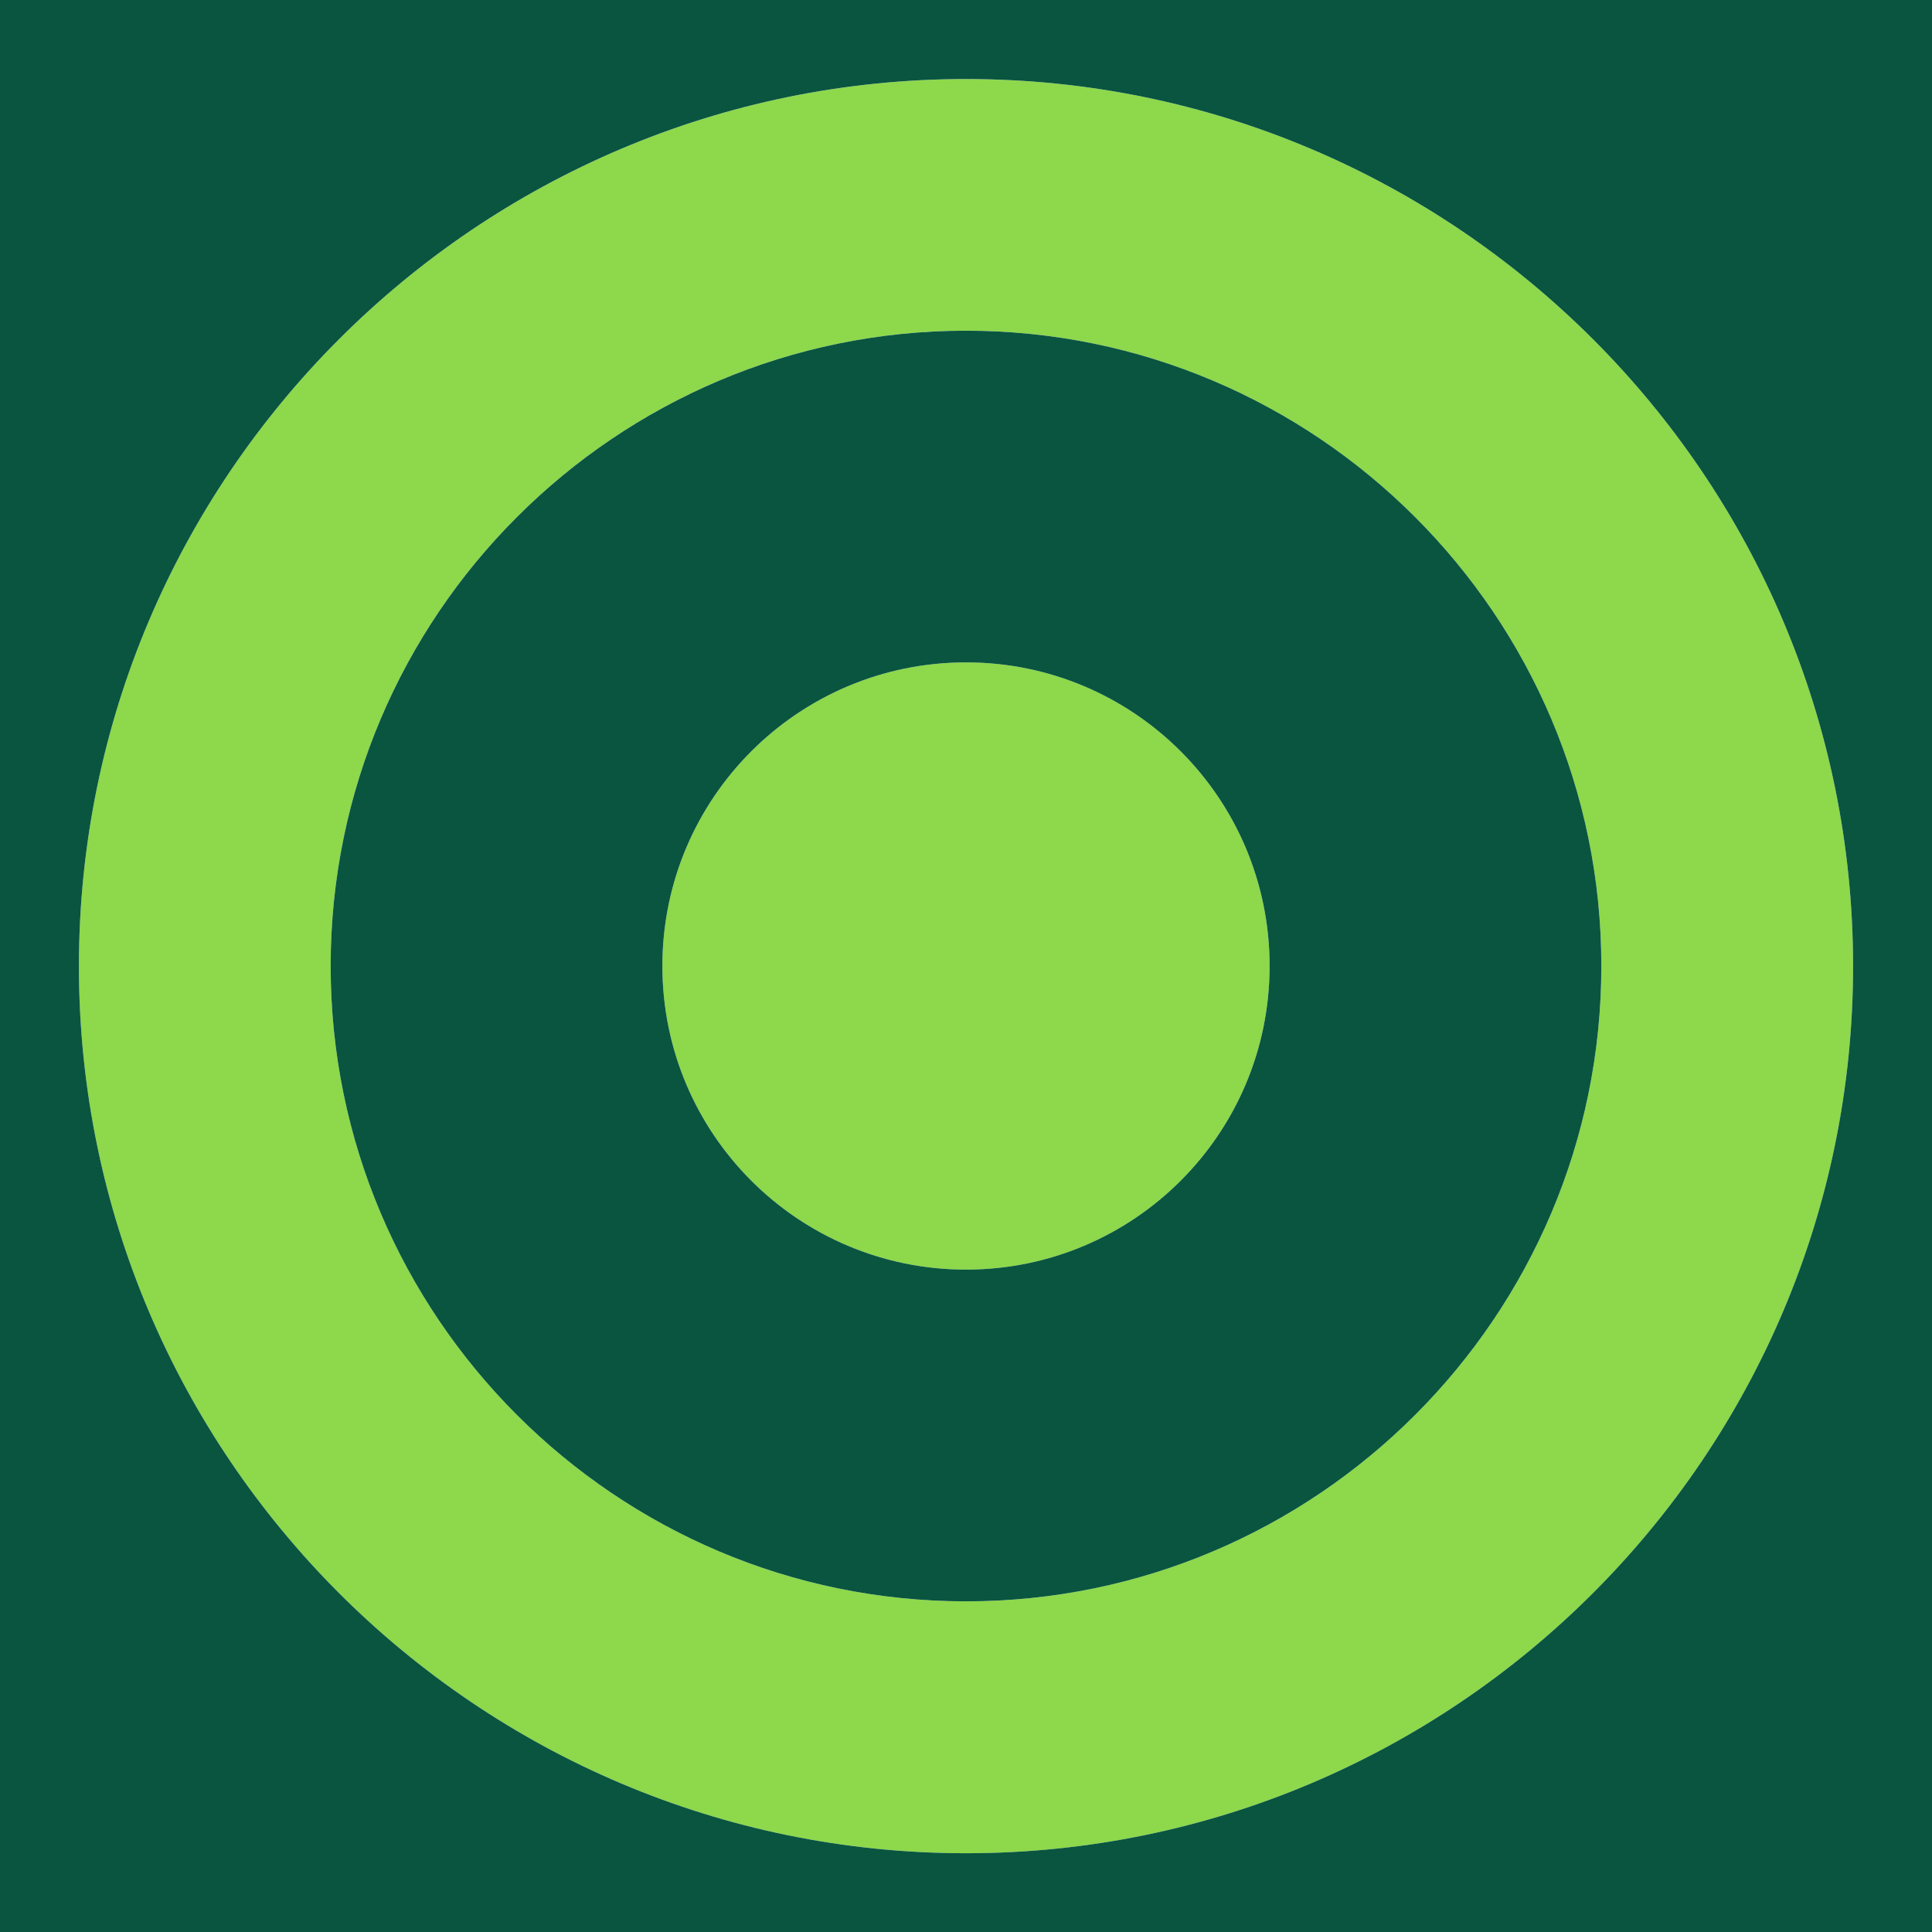
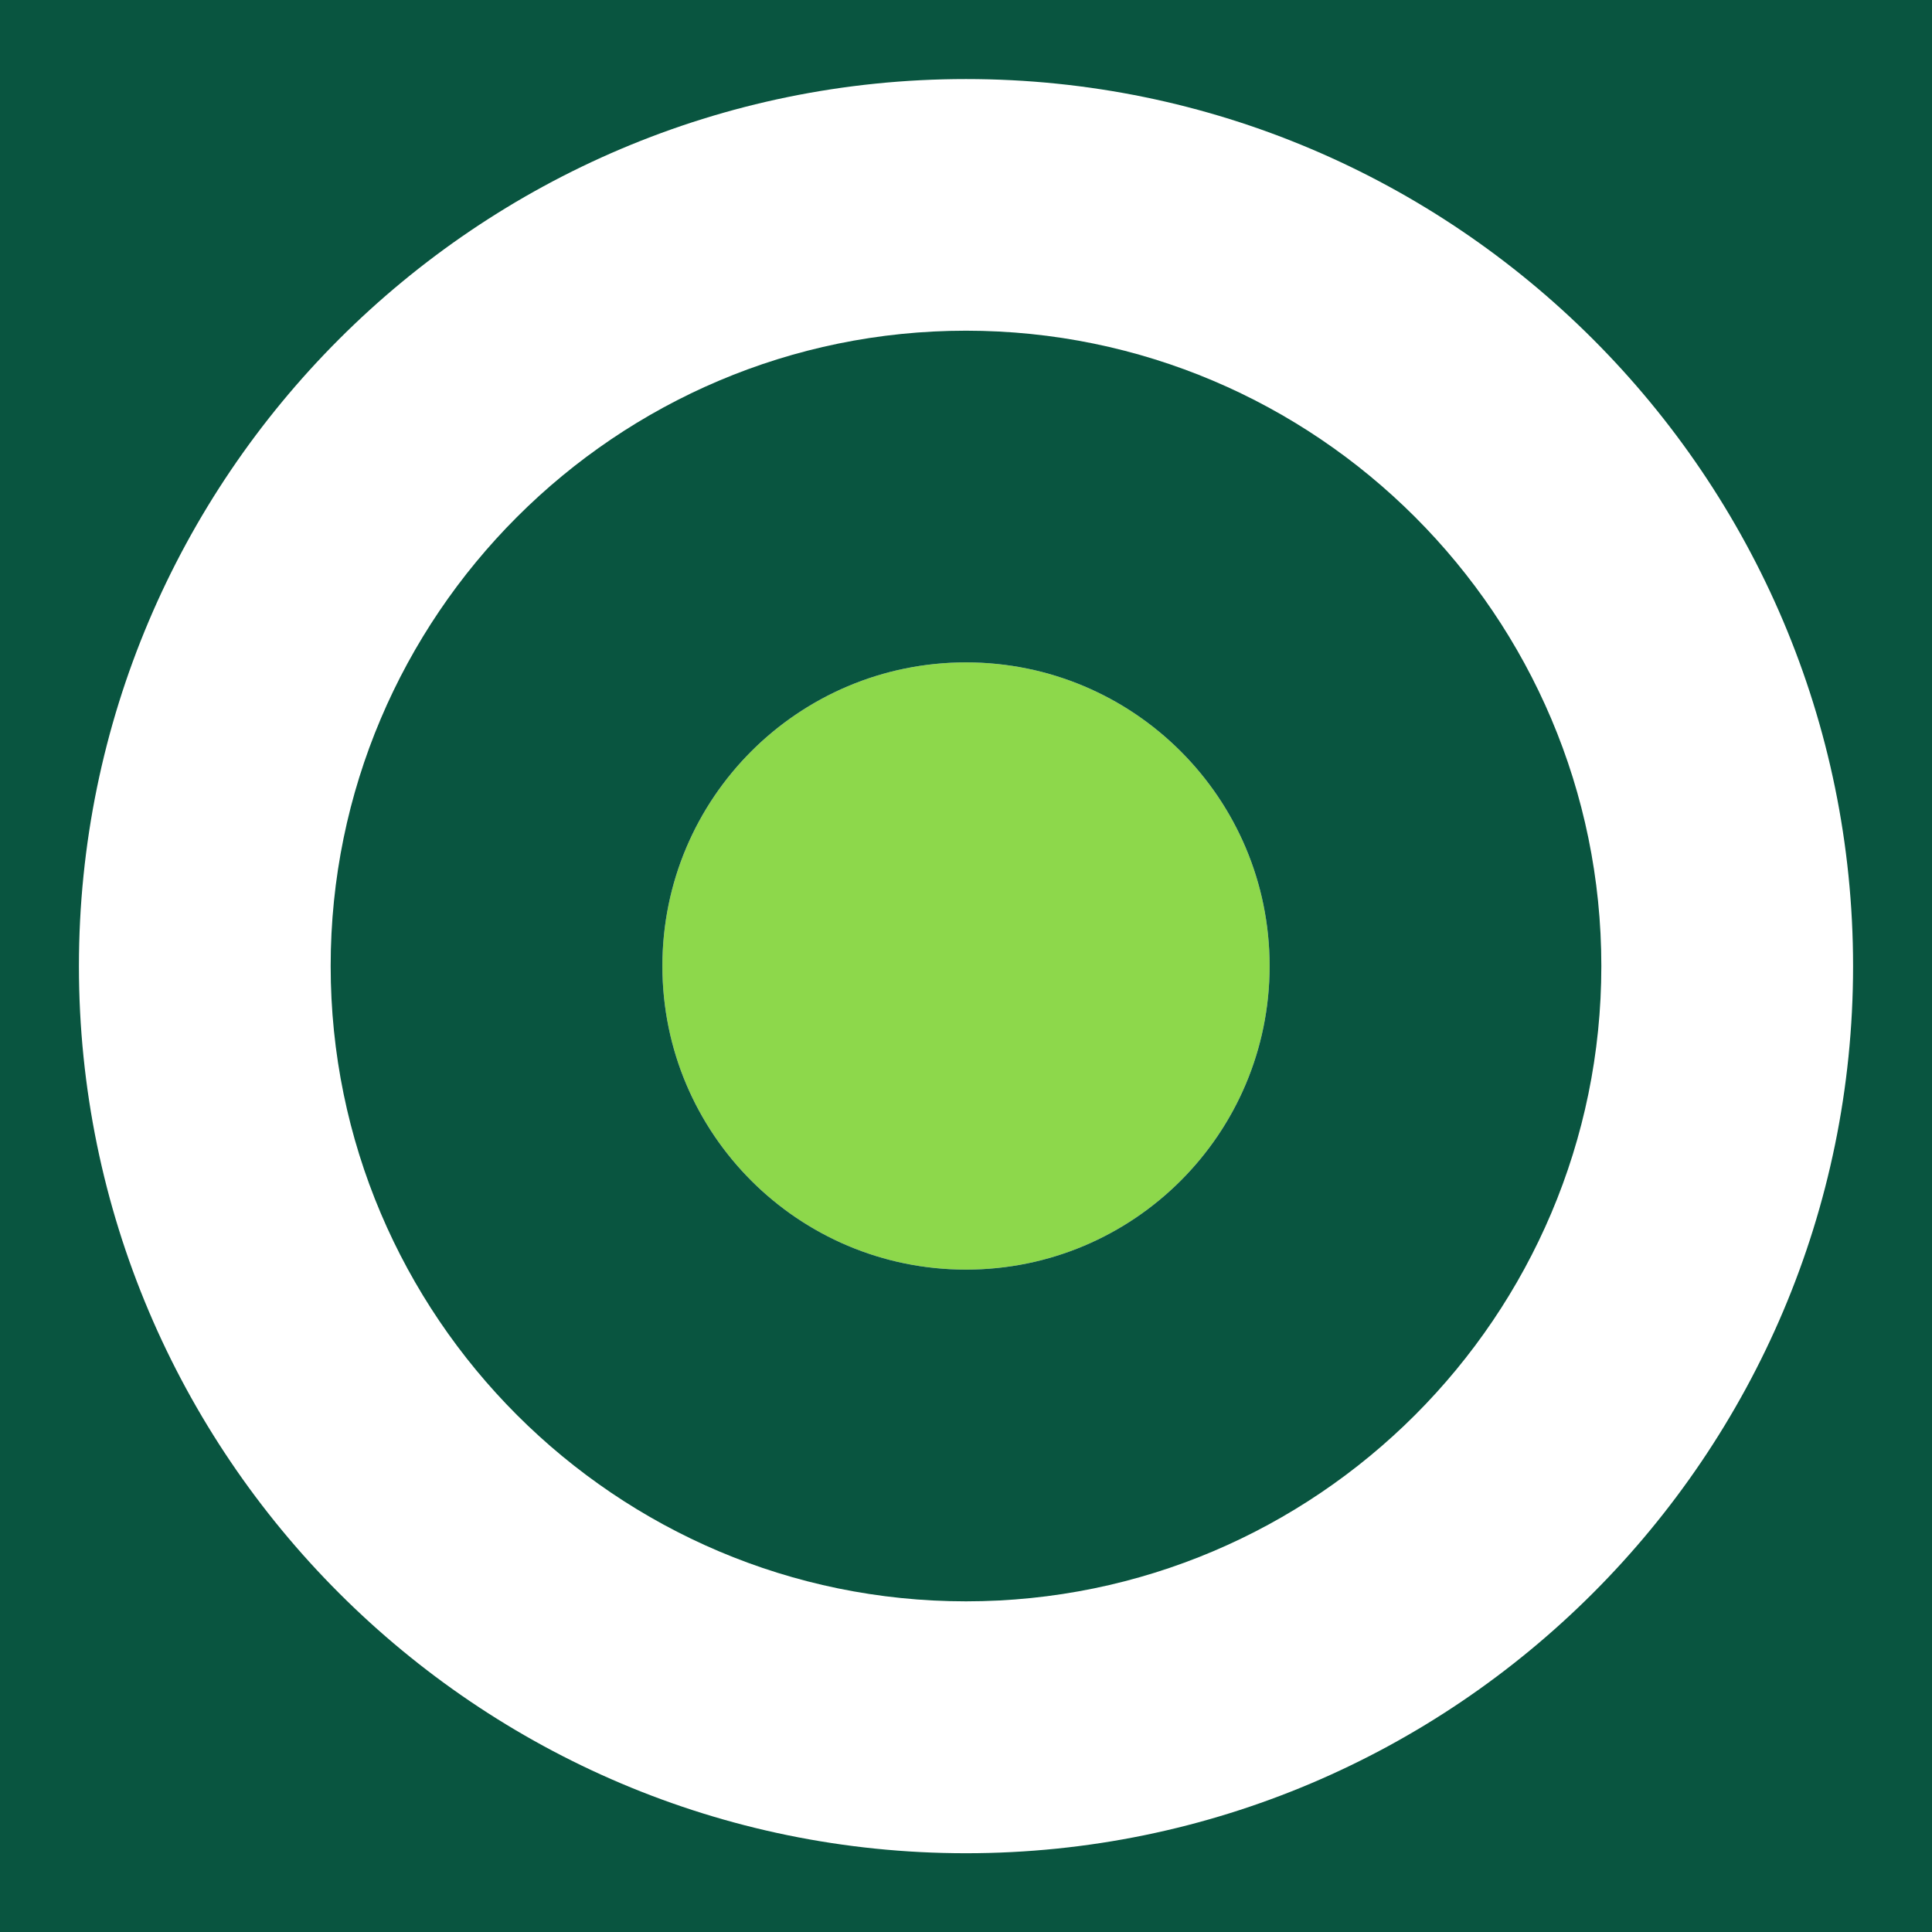
<svg xmlns="http://www.w3.org/2000/svg" width="60" height="60" viewBox="0 0 60 60" fill="none">
-   <path d="M30 57.554C14.811 57.554 2.451 45.194 2.451 30.005C2.451 14.816 14.811 2.456 30 2.456C45.189 2.456 57.549 14.816 57.549 30.005C57.549 45.194 45.189 57.554 30 57.554ZM30 10.269C19.121 10.269 10.269 19.122 10.269 30C10.269 40.879 19.121 49.731 30 49.731C40.878 49.731 49.731 40.879 49.731 30C49.731 19.122 40.878 10.269 30 10.269Z" fill="#8DD84B" />
  <path d="M30 39.429C35.208 39.429 39.429 35.208 39.429 30C39.429 24.793 35.208 20.571 30 20.571C24.792 20.571 20.571 24.793 20.571 30C20.571 35.208 24.792 39.429 30 39.429Z" fill="#8DD84B" />
  <path d="M30 10.27C19.122 10.27 10.269 19.122 10.269 30C10.269 40.879 19.122 49.731 30 49.731C40.879 49.731 49.731 40.879 49.731 30C49.731 19.122 40.879 10.27 30 10.27ZM30 39.429C24.794 39.429 20.571 35.211 20.571 30C20.571 24.79 24.794 20.571 30 20.571C35.206 20.571 39.429 24.79 39.429 30C39.429 35.211 35.206 39.429 30 39.429Z" fill="#095540" />
  <path d="M0 0V60H60V0H0ZM30 57.554C14.811 57.554 2.451 45.194 2.451 30.005C2.451 14.815 14.811 2.455 30 2.455C45.189 2.455 57.549 14.815 57.549 30.005C57.549 45.194 45.189 57.554 30 57.554Z" fill="#095540" />
</svg>